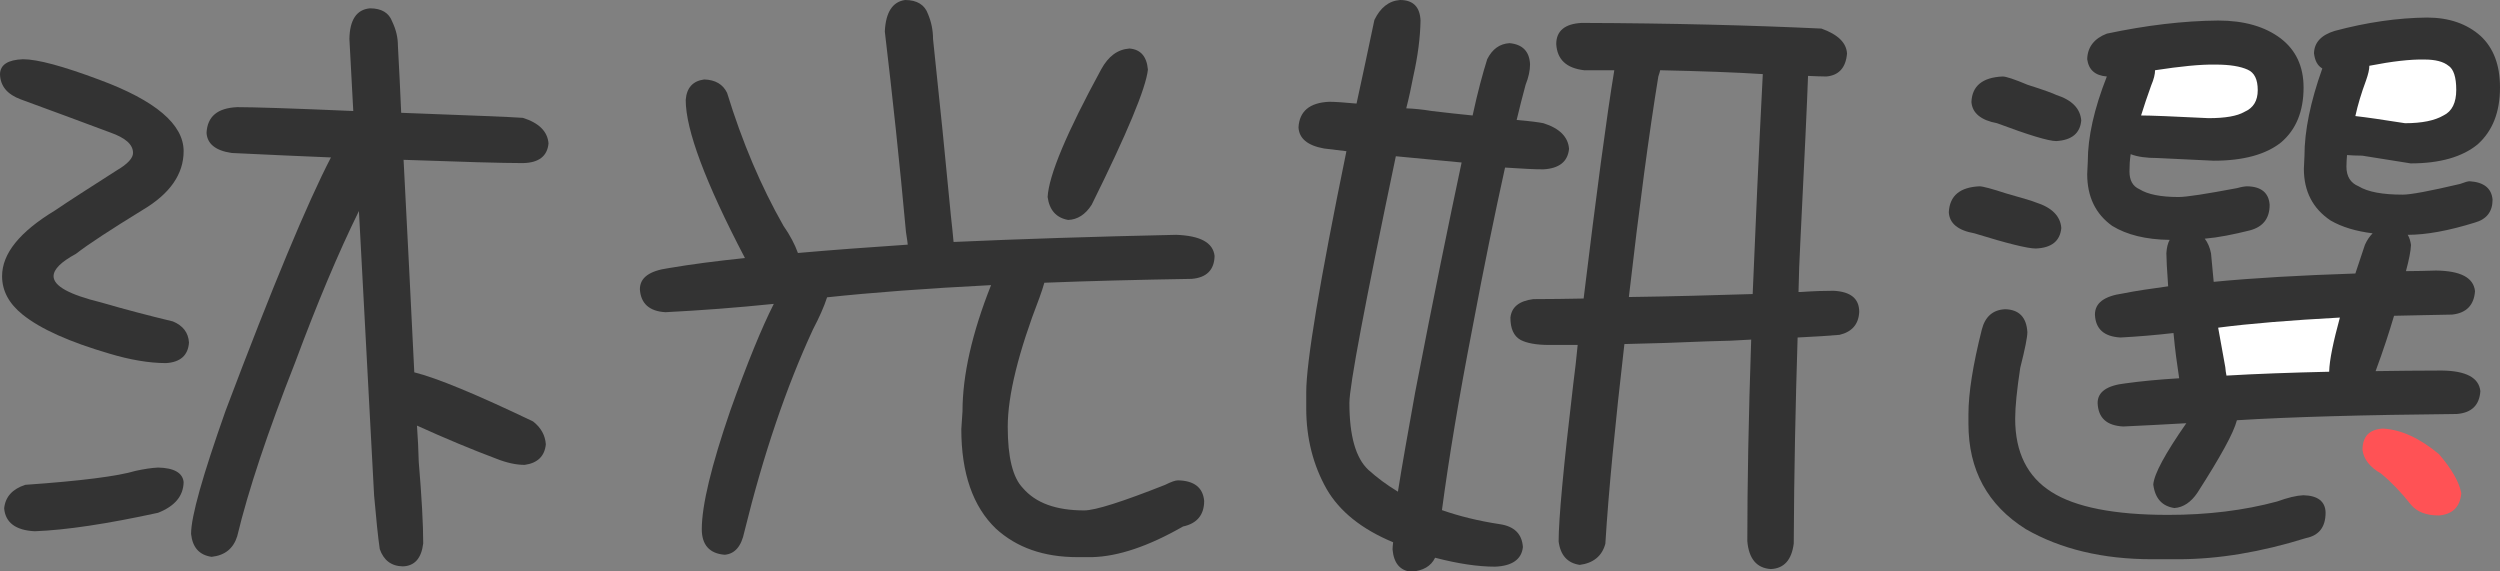
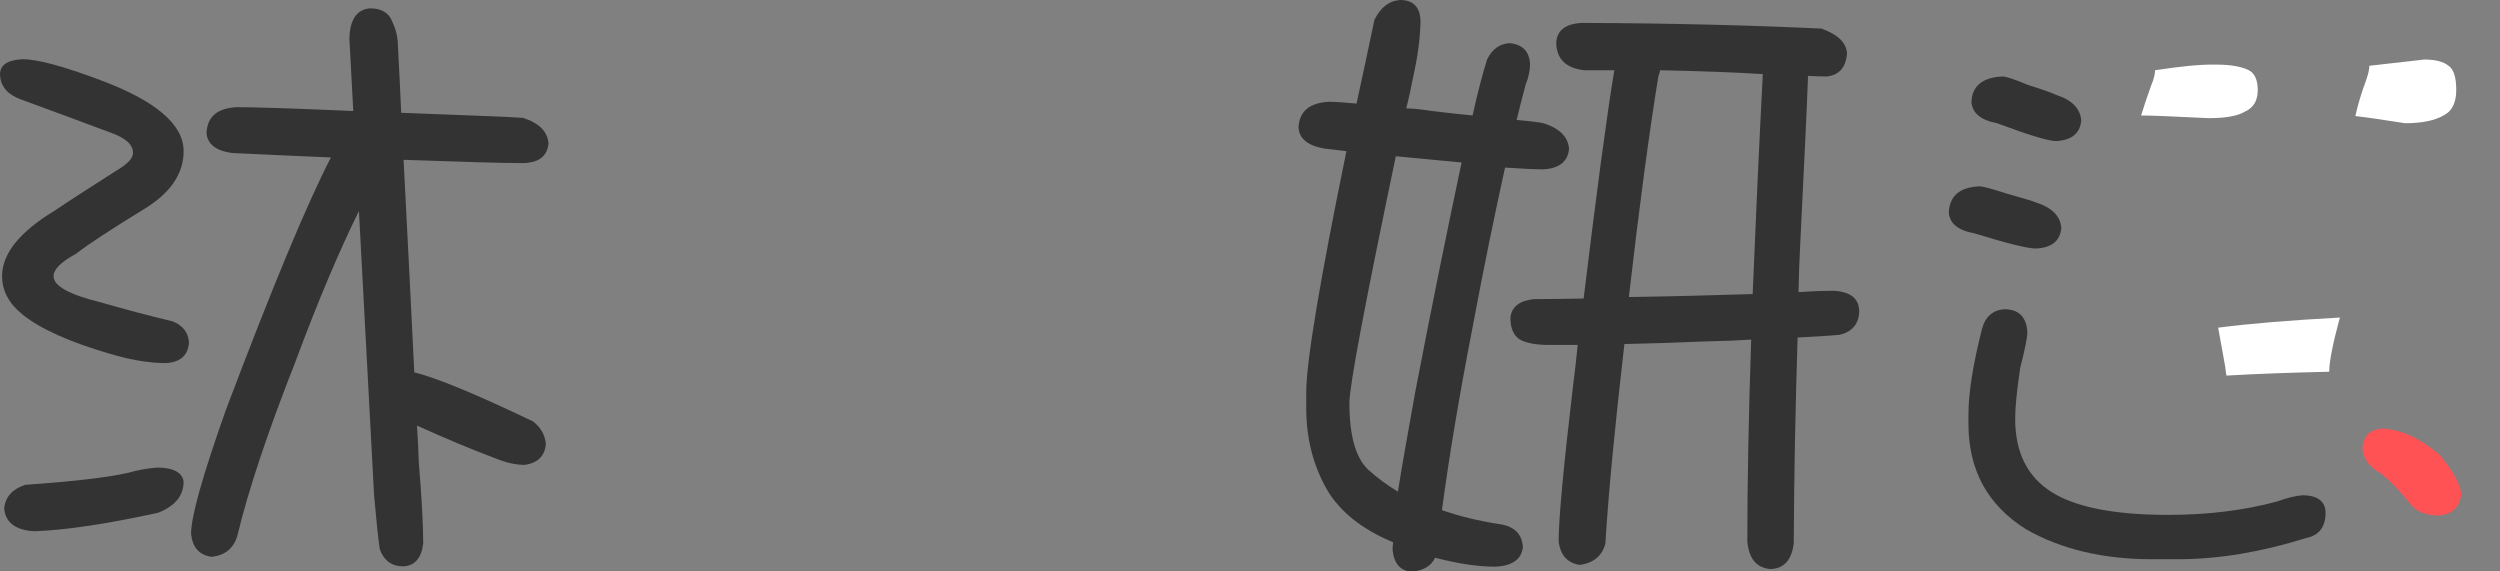
<svg xmlns="http://www.w3.org/2000/svg" id="圖層_1" x="0px" y="0px" viewBox="0 0 84 19.2" style="enable-background:new 0 0 84 19.2;" xml:space="preserve">
  <rect x="0" y="0" width="84" height="19.2" fill="#808080" stroke="none" />
  <style type="text/css">	.st0{fill:#333333;}	.st1{fill:#FFFFFF;}	.st2{fill:#FF5255;}</style>
  <g>
    <path class="st0" d="M0.77,1.99c0.49,0,1.34,0.23,2.57,0.69c1.89,0.7,2.83,1.5,2.83,2.4c0,0.77-0.46,1.43-1.37,1.97  C3.71,7.72,2.96,8.21,2.55,8.53C2.05,8.8,1.8,9.05,1.8,9.28c0,0.33,0.53,0.62,1.59,0.88c0.79,0.23,1.59,0.44,2.42,0.64  c0.34,0.14,0.52,0.38,0.54,0.71c-0.03,0.43-0.29,0.66-0.77,0.69c-0.57,0-1.21-0.11-1.91-0.32c-1.33-0.39-2.3-0.82-2.91-1.31  c-0.46-0.37-0.69-0.8-0.69-1.29c0-0.76,0.59-1.49,1.78-2.21c0.44-0.3,1.14-0.75,2.08-1.35c0.36-0.21,0.54-0.41,0.54-0.58  c0-0.29-0.26-0.51-0.77-0.69c-0.99-0.37-1.99-0.74-3-1.11C0.24,3.17,0.01,2.89,0,2.49C0.01,2.17,0.27,2.01,0.77,1.99z M5.31,15.71  c0.54,0.01,0.83,0.18,0.86,0.49c-0.01,0.47-0.3,0.81-0.86,1.03c-1.7,0.37-3.08,0.58-4.14,0.62c-0.64-0.03-0.99-0.29-1.03-0.77  c0.04-0.39,0.28-0.65,0.71-0.79c1.87-0.13,3.11-0.29,3.71-0.47C4.84,15.76,5.09,15.72,5.31,15.71z M7.97,3.6  c0.54,0,1.84,0.04,3.9,0.13c-0.04-0.81-0.09-1.62-0.13-2.42c0.01-0.64,0.24-0.99,0.69-1.03c0.39,0,0.64,0.15,0.75,0.45  c0.13,0.27,0.19,0.54,0.19,0.81c0.04,0.76,0.08,1.51,0.11,2.25c2.36,0.09,3.72,0.14,4.09,0.17c0.54,0.17,0.83,0.46,0.86,0.86  c-0.04,0.43-0.33,0.65-0.86,0.66c-0.7,0-2.04-0.04-4.01-0.11c0.13,2.5,0.25,4.88,0.36,7.14c0.76,0.19,2.09,0.74,3.99,1.65  c0.27,0.21,0.41,0.47,0.43,0.77c-0.04,0.4-0.28,0.63-0.71,0.69c-0.29,0-0.61-0.07-0.96-0.21c-0.8-0.3-1.69-0.67-2.66-1.11  c0.03,0.41,0.05,0.82,0.06,1.22c0.1,1.19,0.15,2.1,0.15,2.74c-0.06,0.5-0.29,0.76-0.69,0.77c-0.39-0.01-0.64-0.21-0.77-0.58  c-0.06-0.41-0.12-1.01-0.19-1.8c-0.17-3.24-0.34-6.43-0.51-9.56c-0.69,1.4-1.4,3.09-2.14,5.08c-0.93,2.36-1.58,4.31-1.95,5.85  c-0.13,0.41-0.41,0.64-0.86,0.69c-0.41-0.06-0.64-0.31-0.69-0.77c0-0.59,0.39-1.96,1.16-4.14c1.57-4.16,2.75-6.99,3.54-8.51  c-0.99-0.04-2.1-0.09-3.34-0.15C7.24,5.06,6.96,4.83,6.94,4.46C6.97,3.91,7.31,3.63,7.97,3.6z" />
-     <path class="st0" d="M30.41,0c0.4,0,0.66,0.16,0.77,0.47c0.11,0.26,0.17,0.54,0.17,0.84c0.23,2.16,0.43,4.14,0.6,5.94  c0.04,0.36,0.07,0.65,0.09,0.88c2.23-0.1,4.72-0.18,7.48-0.24c0.81,0.03,1.24,0.26,1.29,0.71c-0.01,0.47-0.27,0.73-0.77,0.77  c-1.79,0.03-3.44,0.07-4.95,0.13C35.05,9.64,35,9.8,34.93,9.99c-0.71,1.84-1.07,3.29-1.07,4.35c0,1.03,0.17,1.71,0.51,2.06  c0.43,0.5,1.11,0.75,2.06,0.75c0.37,0,1.28-0.29,2.72-0.86c0.2-0.1,0.34-0.15,0.43-0.15c0.54,0.01,0.84,0.24,0.88,0.69  c0,0.47-0.24,0.76-0.71,0.86c-1.17,0.67-2.19,1.01-3.06,1.03h-0.49c-1.13,0-2.04-0.32-2.74-0.96c-0.77-0.74-1.16-1.86-1.16-3.34  l0.04-0.6c0-1.21,0.32-2.63,0.96-4.24c-2.17,0.11-4.01,0.25-5.51,0.41c-0.1,0.31-0.26,0.67-0.47,1.07  c-0.9,1.94-1.67,4.21-2.31,6.81c-0.1,0.49-0.32,0.74-0.66,0.77c-0.51-0.04-0.77-0.33-0.77-0.86c0-0.8,0.32-2.13,0.96-3.99  c0.57-1.6,1.06-2.79,1.46-3.58c-1.26,0.13-2.47,0.22-3.64,0.28c-0.54-0.03-0.83-0.29-0.86-0.77c0-0.39,0.32-0.62,0.96-0.71  c0.76-0.13,1.61-0.24,2.57-0.34c-1.33-2.54-1.99-4.31-1.99-5.31c0.03-0.41,0.24-0.64,0.62-0.69c0.37,0.01,0.63,0.16,0.77,0.45  c0.51,1.66,1.14,3.14,1.89,4.46c0.23,0.33,0.39,0.64,0.49,0.92c1.13-0.1,2.36-0.19,3.69-0.28c-0.01-0.13-0.04-0.27-0.06-0.43  c-0.21-2.3-0.45-4.54-0.71-6.73C29.76,0.41,29.99,0.06,30.41,0z M37.95,1.63c0.37,0.03,0.58,0.26,0.62,0.71  c-0.07,0.63-0.7,2.14-1.89,4.54c-0.21,0.33-0.48,0.5-0.79,0.51c-0.4-0.07-0.63-0.33-0.69-0.77c0.04-0.73,0.64-2.16,1.8-4.29  C37.24,1.89,37.55,1.66,37.95,1.63z" />
    <path class="st0" d="M47.04,0c0.44,0,0.67,0.23,0.69,0.69c-0.01,0.57-0.09,1.19-0.24,1.86c-0.07,0.37-0.15,0.74-0.24,1.09  c0.27,0.01,0.56,0.04,0.86,0.09c0.5,0.06,0.96,0.11,1.37,0.15c0.17-0.79,0.34-1.41,0.49-1.89c0.17-0.34,0.42-0.52,0.75-0.54  c0.44,0.04,0.67,0.28,0.69,0.71c0,0.21-0.05,0.44-0.15,0.69c-0.1,0.37-0.2,0.76-0.3,1.18c0.46,0.04,0.76,0.08,0.9,0.11  c0.54,0.17,0.83,0.46,0.86,0.86c-0.04,0.43-0.33,0.66-0.86,0.69c-0.29,0-0.71-0.02-1.29-0.06c-0.34,1.54-0.71,3.33-1.09,5.36  c-0.46,2.37-0.8,4.42-1.03,6.15c0.57,0.2,1.21,0.36,1.93,0.47c0.5,0.07,0.76,0.33,0.79,0.77c-0.04,0.41-0.36,0.64-0.94,0.66  c-0.57,0-1.24-0.1-2.01-0.3c-0.14,0.29-0.41,0.44-0.81,0.47c-0.37-0.04-0.58-0.29-0.62-0.75c0-0.07,0.01-0.15,0.02-0.24  c-1.06-0.44-1.8-1.04-2.23-1.78c-0.46-0.81-0.69-1.72-0.69-2.72v-0.54c0-1.01,0.45-3.71,1.35-8.1c-0.24-0.03-0.49-0.06-0.75-0.09  c-0.56-0.1-0.84-0.34-0.86-0.71c0.03-0.54,0.37-0.83,1.03-0.86c0.19,0,0.49,0.02,0.92,0.06c0.19-0.87,0.39-1.81,0.6-2.81  C46.38,0.26,46.66,0.03,47.04,0z M49.11,5.46c-0.64-0.06-1.38-0.13-2.21-0.21c-1.04,4.96-1.56,7.72-1.56,8.29  c0,1.1,0.21,1.85,0.64,2.25c0.29,0.26,0.61,0.5,0.99,0.73c0.14-0.89,0.34-2,0.58-3.34C48.16,10.01,48.69,7.44,49.11,5.46z   M53.14,0.77c3.03,0.01,5.71,0.08,8.06,0.19c0.56,0.2,0.84,0.48,0.86,0.84c-0.04,0.47-0.27,0.73-0.69,0.77  c-0.17,0-0.38-0.01-0.62-0.02c-0.03,0.9-0.12,2.77-0.26,5.61c-0.03,0.56-0.05,1.11-0.06,1.65c0.03,0,0.06,0,0.09,0  c0.43-0.03,0.79-0.04,1.09-0.04c0.57,0.03,0.86,0.26,0.86,0.71c-0.02,0.41-0.24,0.67-0.66,0.77c-0.33,0.03-0.8,0.06-1.41,0.09  c-0.07,2.24-0.12,4.55-0.13,6.92c-0.07,0.56-0.33,0.84-0.77,0.86c-0.47-0.03-0.74-0.34-0.79-0.94c0-1.87,0.04-4.13,0.13-6.77  c-0.44,0.03-0.94,0.05-1.5,0.06c-0.9,0.04-1.82,0.07-2.76,0.09c-0.31,2.69-0.53,4.92-0.64,6.71c-0.11,0.41-0.4,0.65-0.86,0.71  c-0.41-0.06-0.65-0.32-0.71-0.79c0-0.73,0.16-2.49,0.49-5.27c0.06-0.46,0.11-0.9,0.15-1.33c-0.33,0-0.65,0-0.96,0  c-0.43,0-0.75-0.06-0.96-0.17c-0.23-0.13-0.34-0.38-0.34-0.75c0.04-0.36,0.3-0.56,0.77-0.62c0.57,0,1.14-0.01,1.69-0.02  c0.43-3.53,0.77-6.09,1.03-7.67c-0.31,0-0.65,0-1.01,0c-0.6-0.07-0.91-0.36-0.94-0.88C52.29,1.03,52.59,0.8,53.14,0.77z   M58.89,9.88c0.09-2.21,0.2-4.68,0.34-7.39c-0.93-0.06-2.08-0.1-3.45-0.13c-0.01,0.07-0.04,0.14-0.06,0.21  c-0.31,1.9-0.64,4.37-0.99,7.41C56.2,9.96,57.59,9.92,58.89,9.88z" />
    <path class="st0" d="M66.51,6.26c0.11,0,0.41,0.08,0.9,0.24c0.57,0.16,0.9,0.26,0.99,0.3c0.54,0.17,0.83,0.46,0.86,0.86  c-0.04,0.44-0.33,0.67-0.86,0.69c-0.27,0-0.96-0.17-2.06-0.51c-0.56-0.1-0.84-0.34-0.86-0.71C65.51,6.57,65.86,6.29,66.51,6.26z" />
    <path class="st0" d="M67.37,10.39c0.47,0.01,0.72,0.27,0.75,0.77c0,0.17-0.08,0.57-0.24,1.2c-0.11,0.73-0.17,1.3-0.17,1.71  c0,1.13,0.41,1.95,1.22,2.46c0.8,0.51,2.11,0.77,3.92,0.77c1.33,0,2.55-0.15,3.66-0.45c0.36-0.13,0.65-0.2,0.88-0.21  c0.49,0.01,0.74,0.21,0.75,0.58c0,0.49-0.22,0.77-0.66,0.86c-1.51,0.47-2.94,0.71-4.29,0.71h-0.88c-1.66,0-3.07-0.34-4.24-1.01  c-1.29-0.81-1.93-1.99-1.93-3.54v-0.32c0-0.71,0.15-1.66,0.45-2.85C66.7,10.64,66.96,10.41,67.37,10.39z" />
    <path class="st0" d="M67.29,2.57c0.11,0,0.39,0.09,0.84,0.28c0.54,0.17,0.86,0.29,0.96,0.34c0.53,0.17,0.81,0.46,0.84,0.86  c-0.04,0.43-0.32,0.66-0.84,0.69c-0.26,0-0.92-0.2-1.99-0.6c-0.54-0.1-0.83-0.34-0.86-0.71C66.26,2.89,66.61,2.6,67.29,2.57z" />
-     <path class="st0" d="M74.53,0.69c0.87,0,1.57,0.2,2.1,0.6c0.51,0.39,0.77,0.94,0.77,1.65c0,0.8-0.25,1.41-0.75,1.84  c-0.51,0.41-1.27,0.62-2.27,0.62l-1.89-0.09c-0.37,0-0.67-0.04-0.9-0.13c-0.03,0.2-0.04,0.39-0.04,0.58c0,0.3,0.11,0.5,0.34,0.6  c0.27,0.17,0.71,0.26,1.31,0.26c0.26,0,0.91-0.1,1.97-0.3c0.14-0.04,0.26-0.06,0.34-0.06c0.47,0.01,0.72,0.22,0.75,0.62  c0,0.46-0.22,0.74-0.66,0.86c-0.56,0.14-1.06,0.24-1.52,0.28c0.1,0.13,0.17,0.29,0.21,0.49c0.03,0.33,0.06,0.65,0.09,0.96  c1.34-0.13,2.93-0.22,4.76-0.28c0.1-0.31,0.21-0.64,0.32-0.96c0.07-0.16,0.16-0.29,0.26-0.39c-0.56-0.07-1.03-0.21-1.41-0.43  c-0.6-0.4-0.9-0.98-0.9-1.74l0.02-0.43c0-0.84,0.2-1.82,0.6-2.94c-0.16-0.09-0.25-0.26-0.28-0.51c0.01-0.36,0.24-0.61,0.69-0.75  c1.08-0.29,2.12-0.44,3.11-0.45c0.74,0,1.34,0.21,1.8,0.62C83.78,1.61,84,2.18,84,2.94c0,0.83-0.25,1.46-0.75,1.91  C82.74,5.27,81.99,5.49,81,5.49l-1.63-0.26c-0.2,0-0.37-0.01-0.51-0.02c-0.01,0.13-0.02,0.26-0.02,0.39c0,0.33,0.14,0.55,0.41,0.66  c0.31,0.19,0.81,0.28,1.48,0.28c0.27,0,0.91-0.12,1.93-0.36c0.16-0.06,0.26-0.09,0.32-0.09c0.48,0.03,0.74,0.24,0.77,0.62  c0,0.4-0.2,0.66-0.6,0.77c-0.87,0.27-1.62,0.41-2.25,0.41c0.06,0.1,0.09,0.21,0.11,0.34c-0.01,0.21-0.07,0.51-0.17,0.88  c0.34,0,0.68-0.01,1.01-0.02c0.83,0.01,1.26,0.24,1.31,0.69c-0.03,0.47-0.29,0.74-0.77,0.79c-0.69,0.01-1.34,0.03-1.95,0.04  c-0.16,0.54-0.36,1.16-0.62,1.86c0.71-0.01,1.46-0.02,2.23-0.02c0.81,0.01,1.24,0.24,1.29,0.69c-0.03,0.47-0.29,0.73-0.79,0.77  c-3.14,0.03-5.61,0.1-7.39,0.21c-0.11,0.43-0.56,1.24-1.33,2.44c-0.21,0.31-0.47,0.49-0.77,0.51c-0.41-0.06-0.65-0.32-0.71-0.79  c0.03-0.36,0.4-1.04,1.11-2.06c-0.73,0.04-1.44,0.08-2.12,0.11c-0.56-0.03-0.84-0.29-0.86-0.79c0-0.37,0.31-0.59,0.94-0.66  c0.51-0.07,1.11-0.13,1.8-0.17c-0.07-0.46-0.14-0.96-0.19-1.52c-0.61,0.07-1.21,0.12-1.78,0.15c-0.56-0.03-0.84-0.29-0.86-0.77  c0-0.39,0.31-0.62,0.94-0.71c0.44-0.09,0.95-0.16,1.52-0.24c-0.04-0.56-0.06-0.93-0.06-1.11c0.01-0.19,0.05-0.34,0.11-0.45  c-0.8-0.01-1.44-0.17-1.93-0.47c-0.56-0.4-0.84-0.98-0.84-1.74l0.02-0.43c0-0.81,0.21-1.76,0.64-2.85  c-0.39-0.03-0.61-0.22-0.66-0.58c0.01-0.41,0.24-0.7,0.66-0.86C72.11,0.85,73.36,0.7,74.53,0.69z" />
    <path class="st1" d="M72.41,2.36c0,0.13-0.04,0.3-0.13,0.51c-0.13,0.36-0.24,0.69-0.34,1.01c0.31,0,1.07,0.03,2.27,0.09  c0.56,0,0.96-0.07,1.2-0.21c0.3-0.13,0.45-0.37,0.45-0.73s-0.11-0.59-0.34-0.69c-0.24-0.11-0.6-0.17-1.07-0.17  C73.94,2.16,73.26,2.23,72.41,2.36z" />
    <path class="st1" d="M74.81,12.62c1.01-0.06,2.16-0.1,3.45-0.13c0.01-0.4,0.14-1.01,0.36-1.82c-1.66,0.09-3.02,0.2-4.09,0.34  c0.09,0.47,0.16,0.91,0.24,1.33C74.78,12.44,74.79,12.54,74.81,12.62z" />
-     <path class="st1" d="M79.61,2.21c0,0.13-0.04,0.29-0.11,0.49c-0.16,0.43-0.28,0.83-0.36,1.2c0.36,0.04,0.91,0.12,1.67,0.24  c0.57,0,1-0.09,1.29-0.26c0.29-0.14,0.43-0.43,0.43-0.86s-0.09-0.7-0.26-0.81c-0.17-0.14-0.44-0.21-0.81-0.21  C80.99,1.99,80.38,2.06,79.61,2.21z" />
+     <path class="st1" d="M79.61,2.21c0,0.13-0.04,0.29-0.11,0.49c-0.16,0.43-0.28,0.83-0.36,1.2c0.36,0.04,0.91,0.12,1.67,0.24  c0.57,0,1-0.09,1.29-0.26c0.29-0.14,0.43-0.43,0.43-0.86s-0.09-0.7-0.26-0.81c-0.17-0.14-0.44-0.21-0.81-0.21  z" />
    <path class="st2" d="M80.06,14.4c0.6,0.03,1.23,0.31,1.89,0.86c0.43,0.5,0.68,0.94,0.75,1.31c-0.04,0.46-0.29,0.71-0.75,0.75  c-0.43,0-0.74-0.12-0.94-0.36c-0.34-0.43-0.68-0.78-1.01-1.05c-0.37-0.21-0.58-0.48-0.62-0.79C79.38,14.66,79.61,14.43,80.06,14.4z  " />
  </g>
</svg>